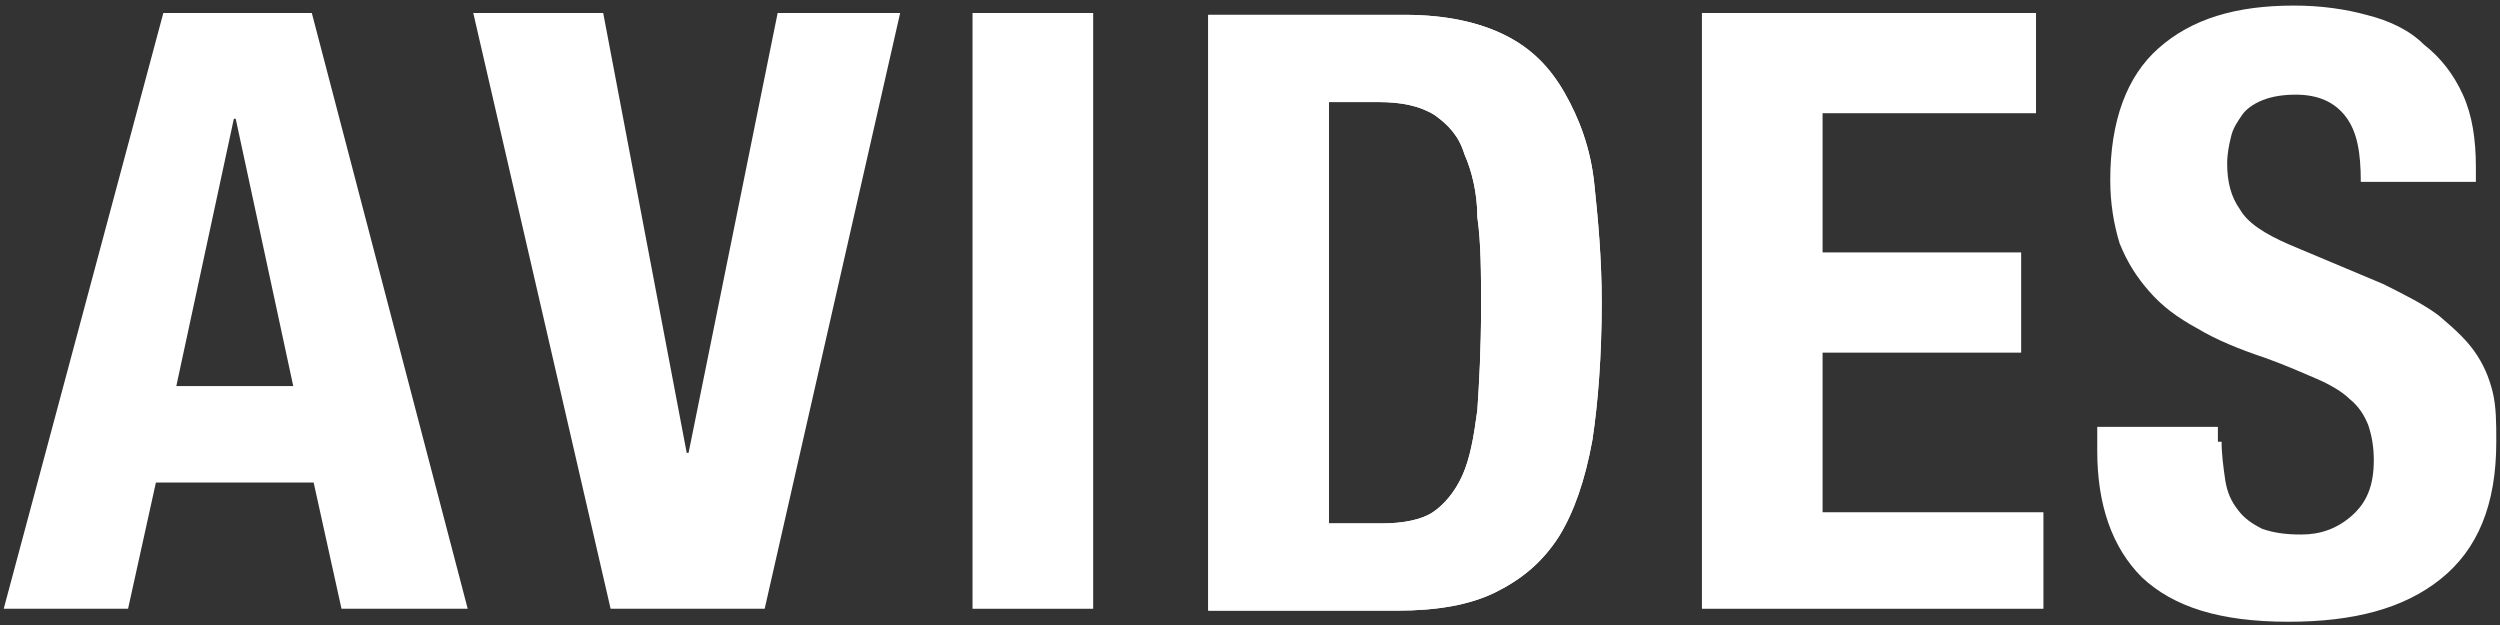
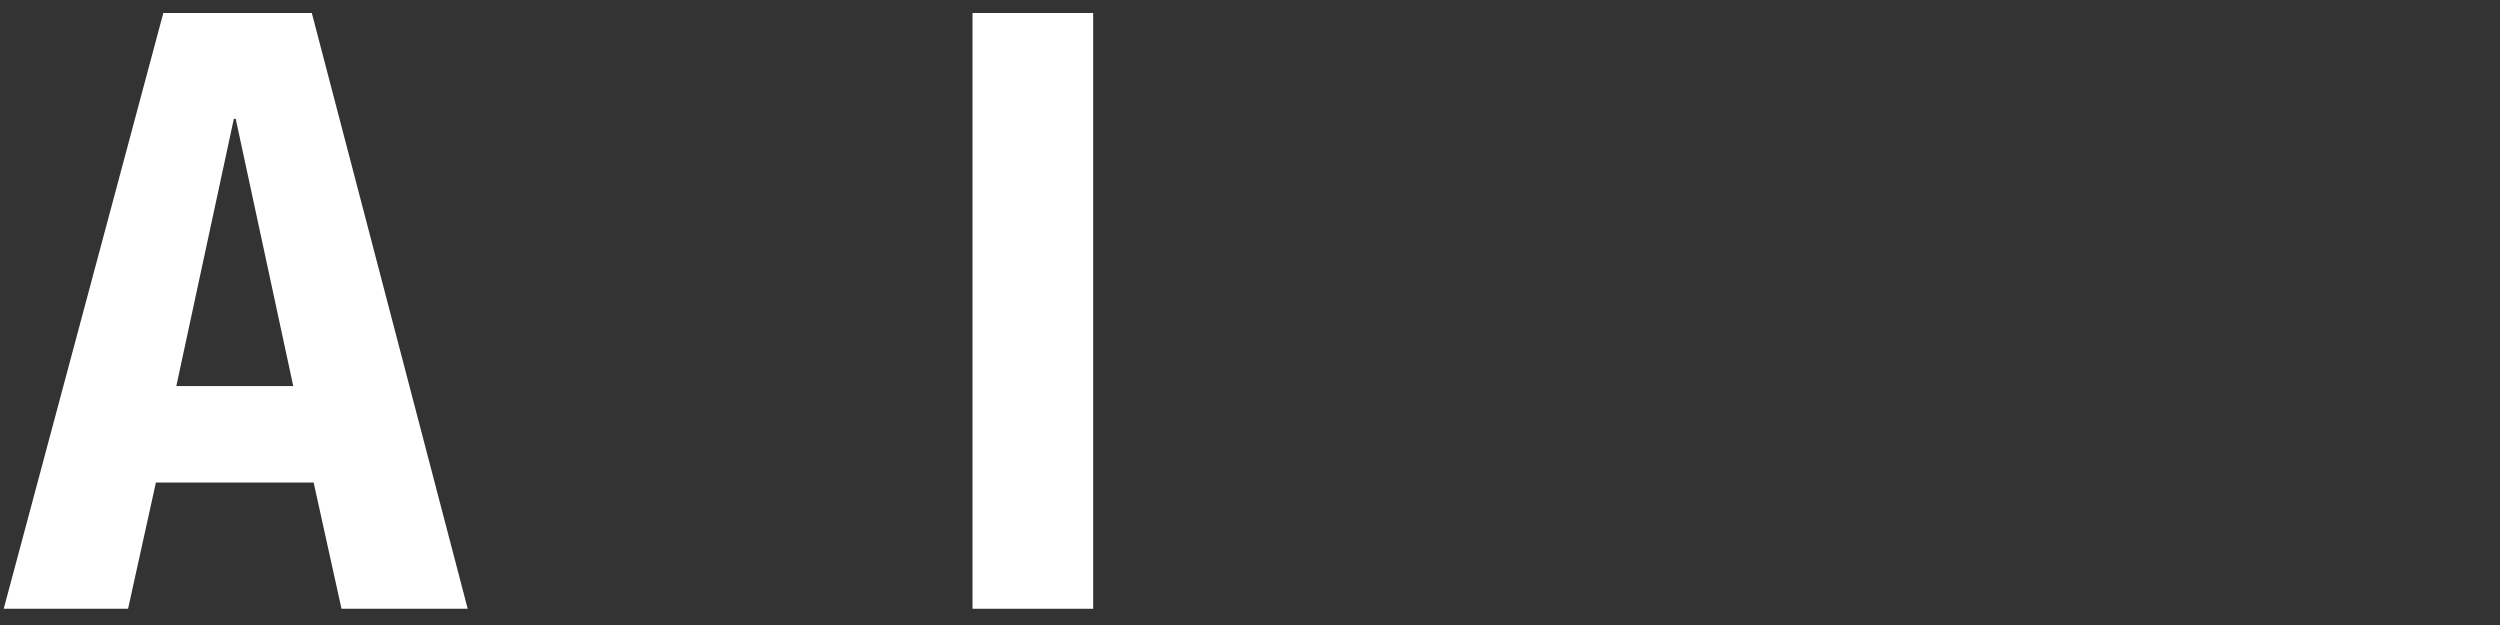
<svg xmlns="http://www.w3.org/2000/svg" xmlns:xlink="http://www.w3.org/1999/xlink" version="1.1" x="0px" y="0px" viewBox="81.7 63.2 134.7 33.7" enable-background="new 81.7 63.2 134.7 33.7" xml:space="preserve">
  <rect x="81.7" y="63.2" width="134.7" height="33.7" fill="#333333" stroke="none" />
  <g>
    <g>
      <g>
-         <path id="SVGID_11_" fill="#FFFFFF" d="M201.4,87c0,0.7,0.1,1.4,0.2,2.1c0.1,0.6,0.3,1.1,0.7,1.6c0.3,0.4,0.7,0.7,1.3,1     c0.6,0.2,1.2,0.3,2.1,0.3c1,0,1.9-0.3,2.7-1c0.8-0.7,1.2-1.6,1.2-3c0-0.7-0.1-1.3-0.3-1.9c-0.2-0.5-0.5-1-1-1.4     c-0.4-0.4-1.1-0.8-1.8-1.1s-1.6-0.7-2.7-1.1c-1.5-0.5-2.7-1-3.7-1.6c-1.1-0.6-1.9-1.2-2.6-2s-1.2-1.6-1.6-2.6     c-0.3-1-0.5-2.1-0.5-3.4c0-3.2,0.9-5.6,2.6-7.1c1.8-1.6,4.2-2.3,7.3-2.3c1.5,0,2.8,0.2,3.9,0.5c1.2,0.3,2.3,0.8,3.1,1.6     c0.9,0.7,1.6,1.6,2.1,2.7c0.5,1.1,0.7,2.4,0.7,3.9V73h-6.2c0-1.6-0.2-2.7-0.8-3.5c-0.6-0.8-1.5-1.2-2.7-1.2     c-0.7,0-1.3,0.1-1.8,0.3c-0.5,0.2-0.9,0.5-1.1,0.8s-0.5,0.7-0.6,1.2c-0.1,0.4-0.2,0.9-0.2,1.4c0,1,0.2,1.8,0.7,2.5     c0.4,0.7,1.3,1.3,2.7,1.9l5,2.1c1.2,0.6,2.2,1.1,3,1.7c0.7,0.6,1.4,1.2,1.9,1.9s0.8,1.4,1,2.2c0.2,0.8,0.2,1.7,0.2,2.7     c0,3.4-1,5.8-3,7.4c-2,1.6-4.7,2.3-8.2,2.3c-3.7,0-6.2-0.8-7.9-2.4c-1.6-1.6-2.4-3.9-2.4-6.8v-1.3h6.5V87H201.4z" />
-       </g>
+         </g>
    </g>
    <g>
      <g>
-         <polygon id="SVGID_17_" fill="#FFFFFF" points="191.4,69.3 179.9,69.3 179.9,76.8 190.6,76.8 190.6,82.2 179.9,82.2 179.9,90.8      191.8,90.8 191.8,96 173.4,96 173.4,63.9 191.4,63.9    " />
-       </g>
+         </g>
    </g>
    <g>
      <g>
-         <path id="SVGID_23_" fill="#FFFFFF" d="M168,79.5c0-2.4-0.2-4.5-0.4-6.4c-0.2-1.9-0.8-3.5-1.6-4.9s-1.8-2.4-3.2-3.1     c-1.4-0.7-3.2-1.1-5.4-1.1h-10.6v32.1H157c2.1,0,3.9-0.3,5.3-1c1.4-0.7,2.5-1.6,3.4-3c0.8-1.3,1.4-3,1.8-5.2     C167.8,84.9,168,82.4,168,79.5L168,79.5z M161.5,79.8c0,2.2-0.1,4-0.2,5.5c-0.2,1.5-0.4,2.6-0.8,3.5c-0.4,0.9-1,1.6-1.6,2     s-1.6,0.6-2.7,0.6h-2.9V68.7h2.7c1.2,0,2.2,0.2,3,0.7c0.7,0.5,1.3,1.1,1.6,2.1c0.4,0.9,0.7,2.1,0.7,3.4     C161.5,76.3,161.5,77.9,161.5,79.8L161.5,79.8z" />
-       </g>
+         </g>
      <g>
        <defs>
-           <path id="SVGID_1_" d="M168,79.5c0-2.4-0.2-4.5-0.4-6.4c-0.2-1.9-0.8-3.5-1.6-4.9s-1.8-2.4-3.2-3.1c-1.4-0.7-3.2-1.1-5.4-1.1      h-10.6v32.1H157c2.1,0,3.9-0.3,5.3-1c1.4-0.7,2.5-1.6,3.4-3c0.8-1.3,1.4-3,1.8-5.2C167.8,84.9,168,82.4,168,79.5L168,79.5z       M161.5,79.8c0,2.2-0.1,4-0.2,5.5c-0.2,1.5-0.4,2.6-0.8,3.5c-0.4,0.9-1,1.6-1.6,2s-1.6,0.6-2.7,0.6h-2.9V68.7h2.7      c1.2,0,2.2,0.2,3,0.7c0.7,0.5,1.3,1.1,1.6,2.1c0.4,0.9,0.7,2.1,0.7,3.4C161.5,76.3,161.5,77.9,161.5,79.8L161.5,79.8z" />
-         </defs>
+           </defs>
        <use xlink:href="#SVGID_1_" overflow="visible" fill="#FFFFFF" />
        <clipPath id="SVGID_2_">
          <use xlink:href="#SVGID_1_" overflow="visible" />
        </clipPath>
      </g>
    </g>
    <g>
      <g>
-         <polygon id="SVGID_29_" fill="#FFFFFF" points="118.7,87.6 118.8,87.6 123.6,63.9 130.2,63.9 122.9,96 114.6,96 107.2,63.9      114.2,63.9    " />
-       </g>
+         </g>
    </g>
    <g>
      <g>
        <path id="SVGID_32_" fill="#FFFFFF" d="M106.9,96l-8.4-32.1h-8L81.9,96h6.7l1.5-6.8h8.5l1.5,6.8H106.9L106.9,96z M97.5,84h-6.3     l3.1-14.4h0.1L97.5,84L97.5,84z" />
      </g>
    </g>
    <g>
      <g>
        <polygon id="SVGID_36_" fill="#FFFFFF" points="134.1,63.9 140.6,63.9 140.6,96 134.1,96    " />
      </g>
    </g>
  </g>
</svg>